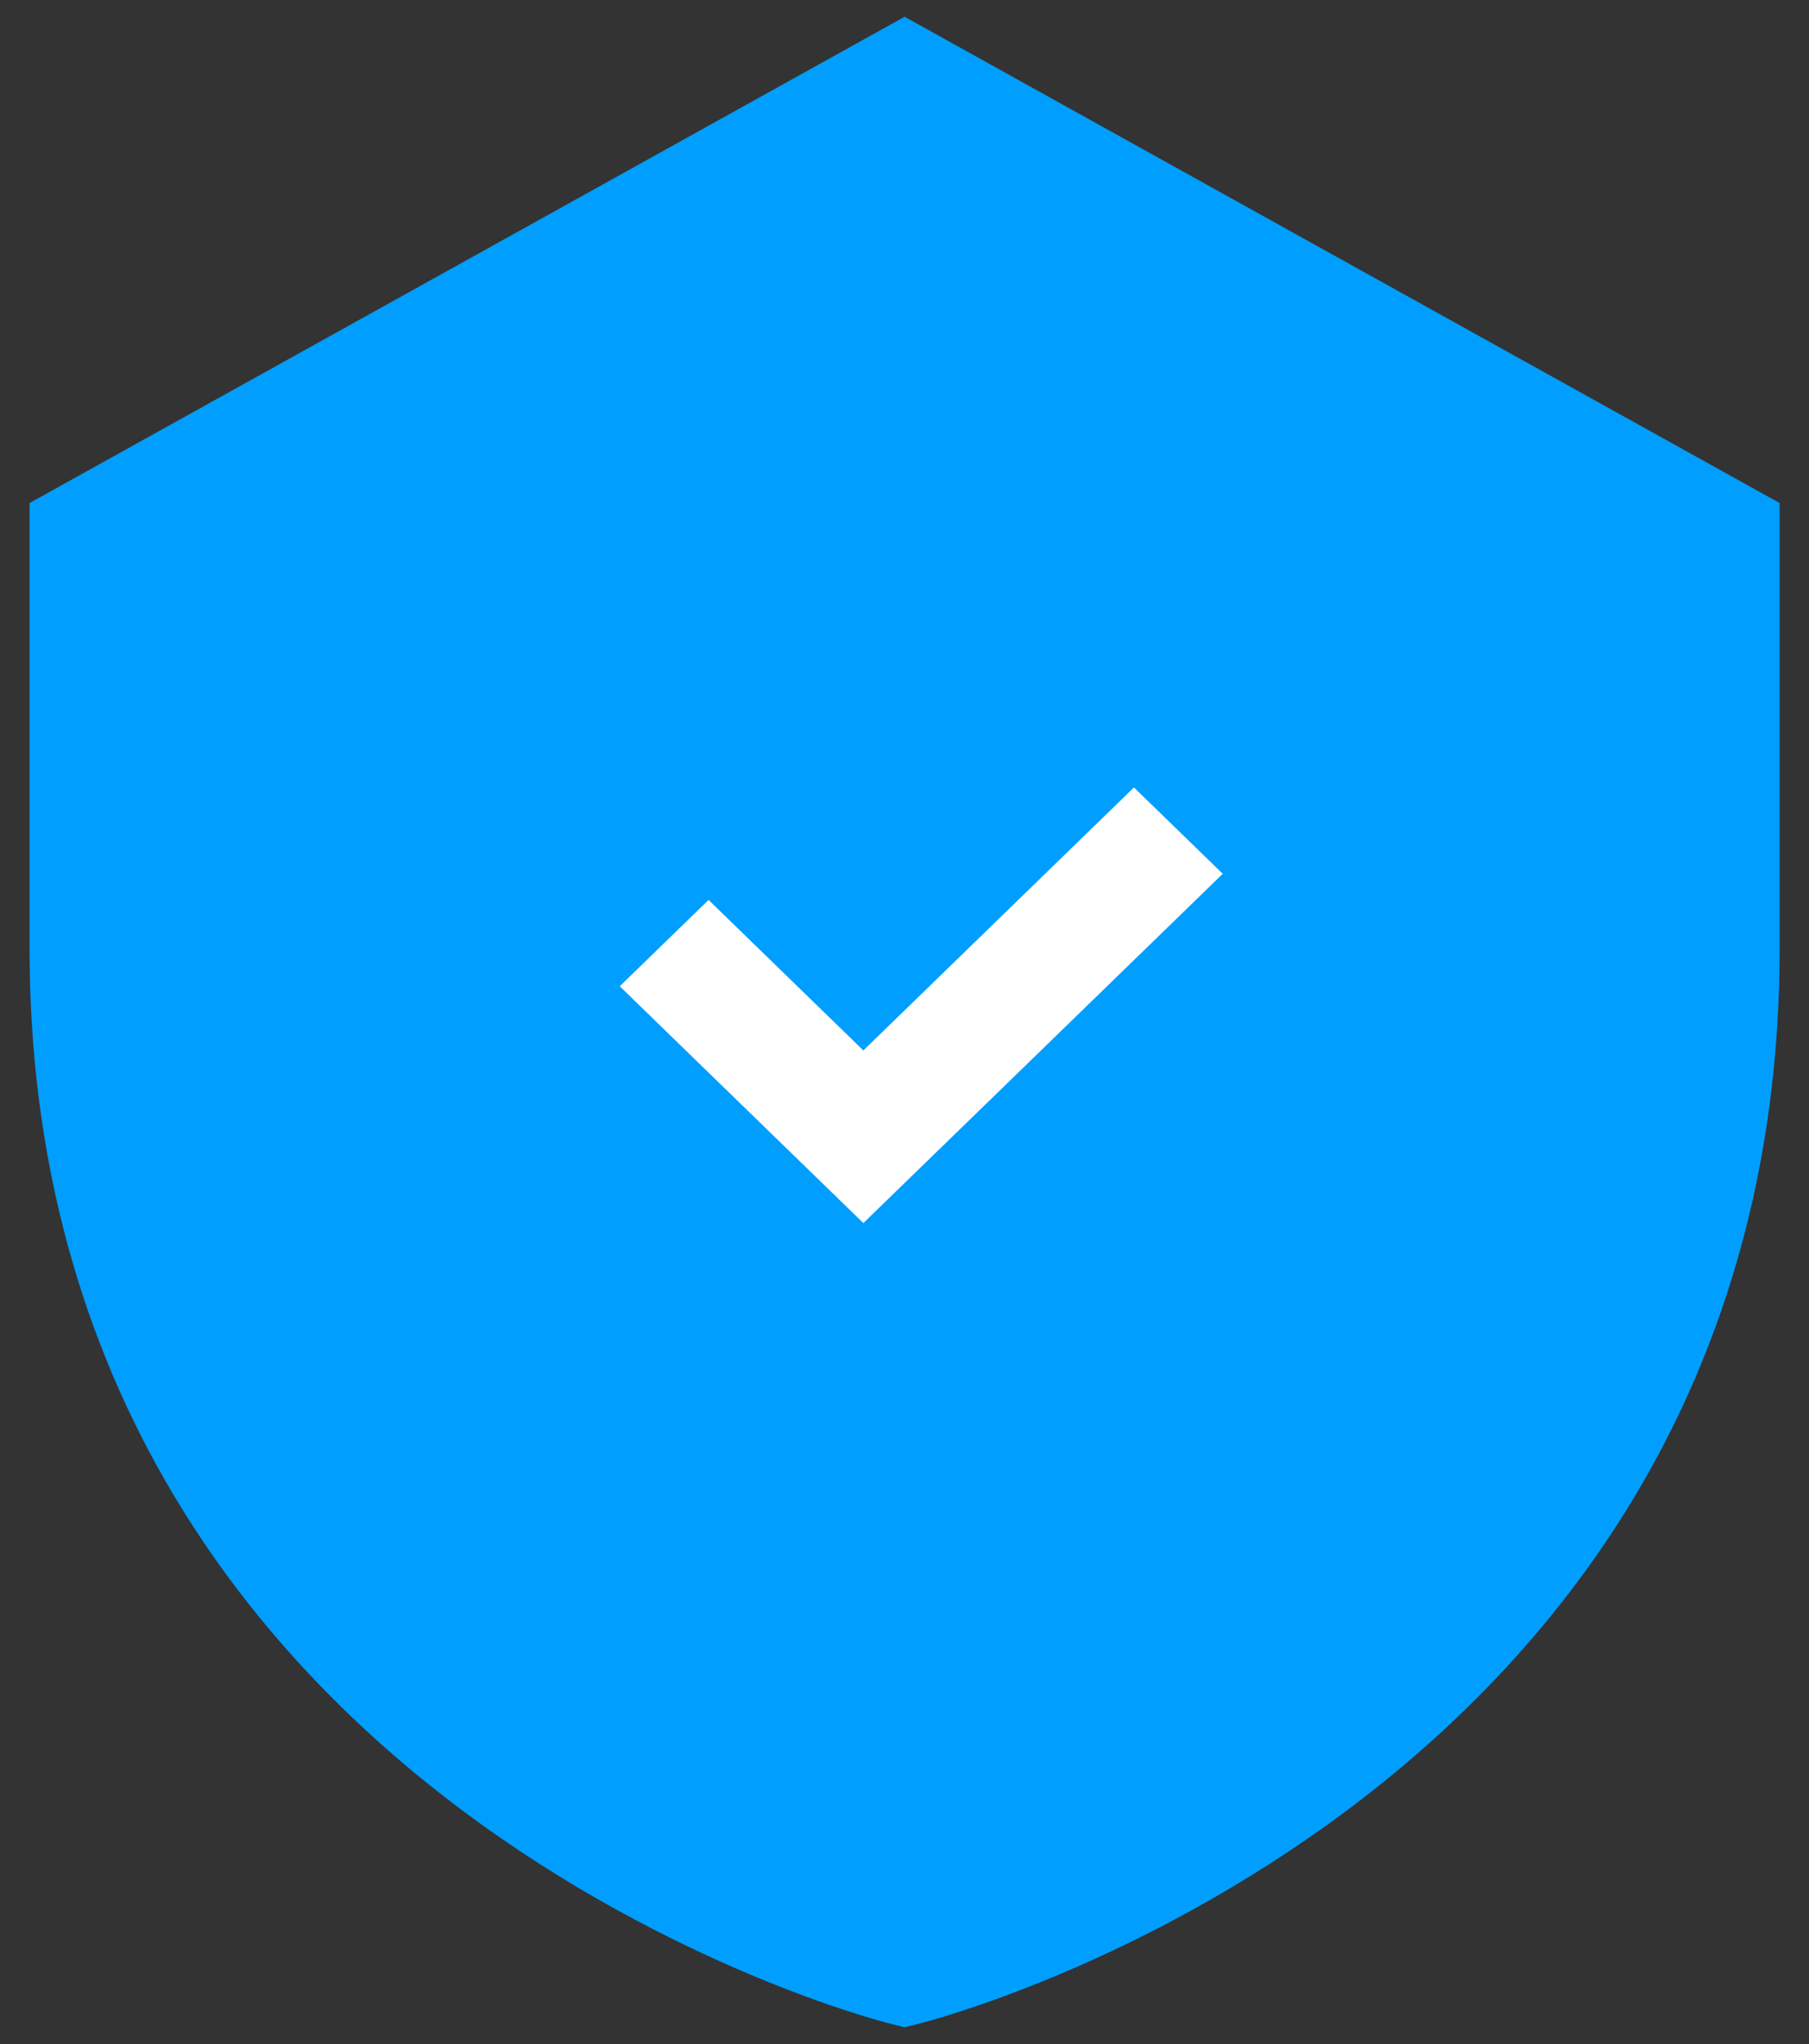
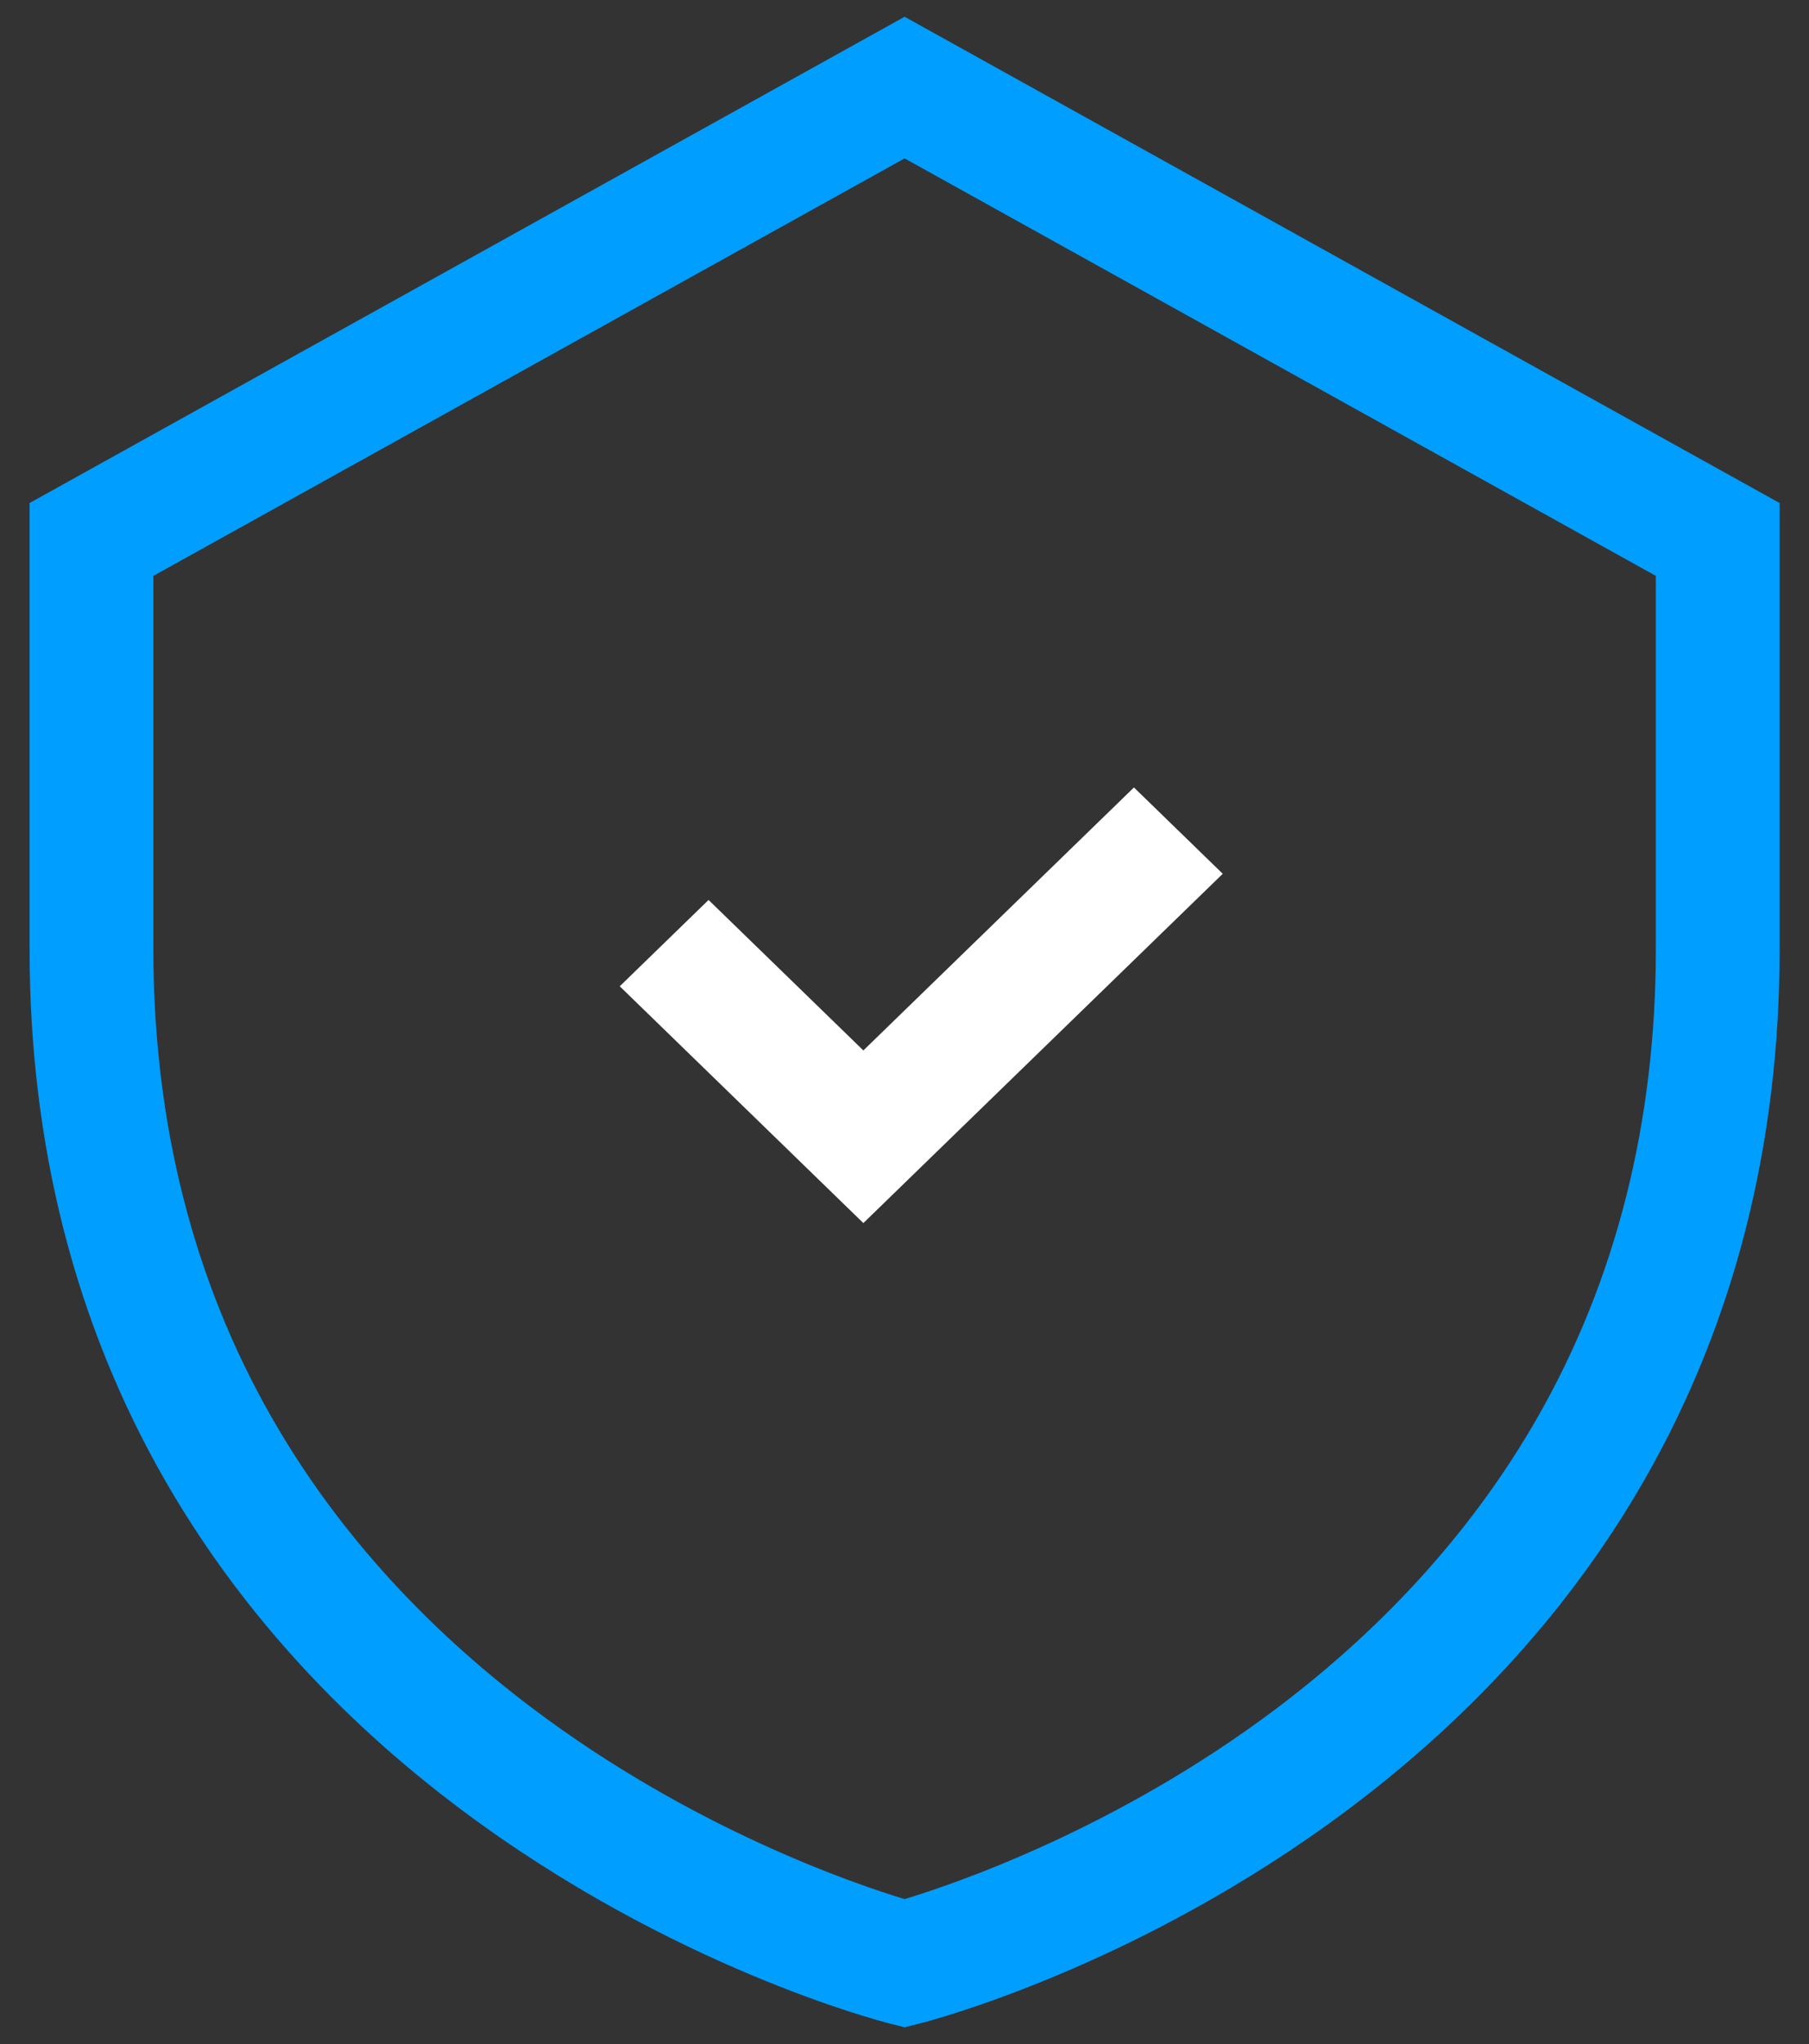
<svg xmlns="http://www.w3.org/2000/svg" width="54" height="61" viewBox="0 0 54 61" fill="none">
  <rect x="0" y="0" width="54" height="61" fill="#333333" stroke="none" />
  <path d="M27.003 60.5L26.552 60.386C26.289 60.32 20.051 58.712 13.759 53.997C10.033 51.205 7.059 47.897 4.92 44.166C2.241 39.493 0.883 34.165 0.883 28.33V15.012L27.003 0.5L53.123 15.012V28.33C53.123 34.165 51.765 39.493 49.086 44.166C46.947 47.897 43.973 51.205 40.247 53.997C33.955 58.712 27.717 60.32 27.454 60.386L27.003 60.5ZM4.578 17.186V28.33C4.578 33.485 5.759 38.172 8.089 42.263C9.959 45.548 12.579 48.475 15.874 50.964C20.658 54.577 25.523 56.227 27.003 56.674C28.48 56.227 33.347 54.578 38.132 50.964C41.427 48.475 44.046 45.548 45.917 42.263C48.246 38.172 49.428 33.485 49.428 28.33V17.186L27.003 4.727L4.578 17.186Z" fill="#009EFF" />
-   <path d="M28 57.5C40.979 57.5 51.5 39.083 51.5 25C51.5 10.917 38.5 7.5 27 4.5C15 8.5 2 11.917 2 26C2 40.083 15.021 57.5 28 57.5Z" fill="#009EFF" />
  <path d="M25.772 36.5L18.5 29.433L21.151 26.857L25.772 31.348L33.849 23.5L36.5 26.076L25.772 36.5Z" fill="white" />
</svg>